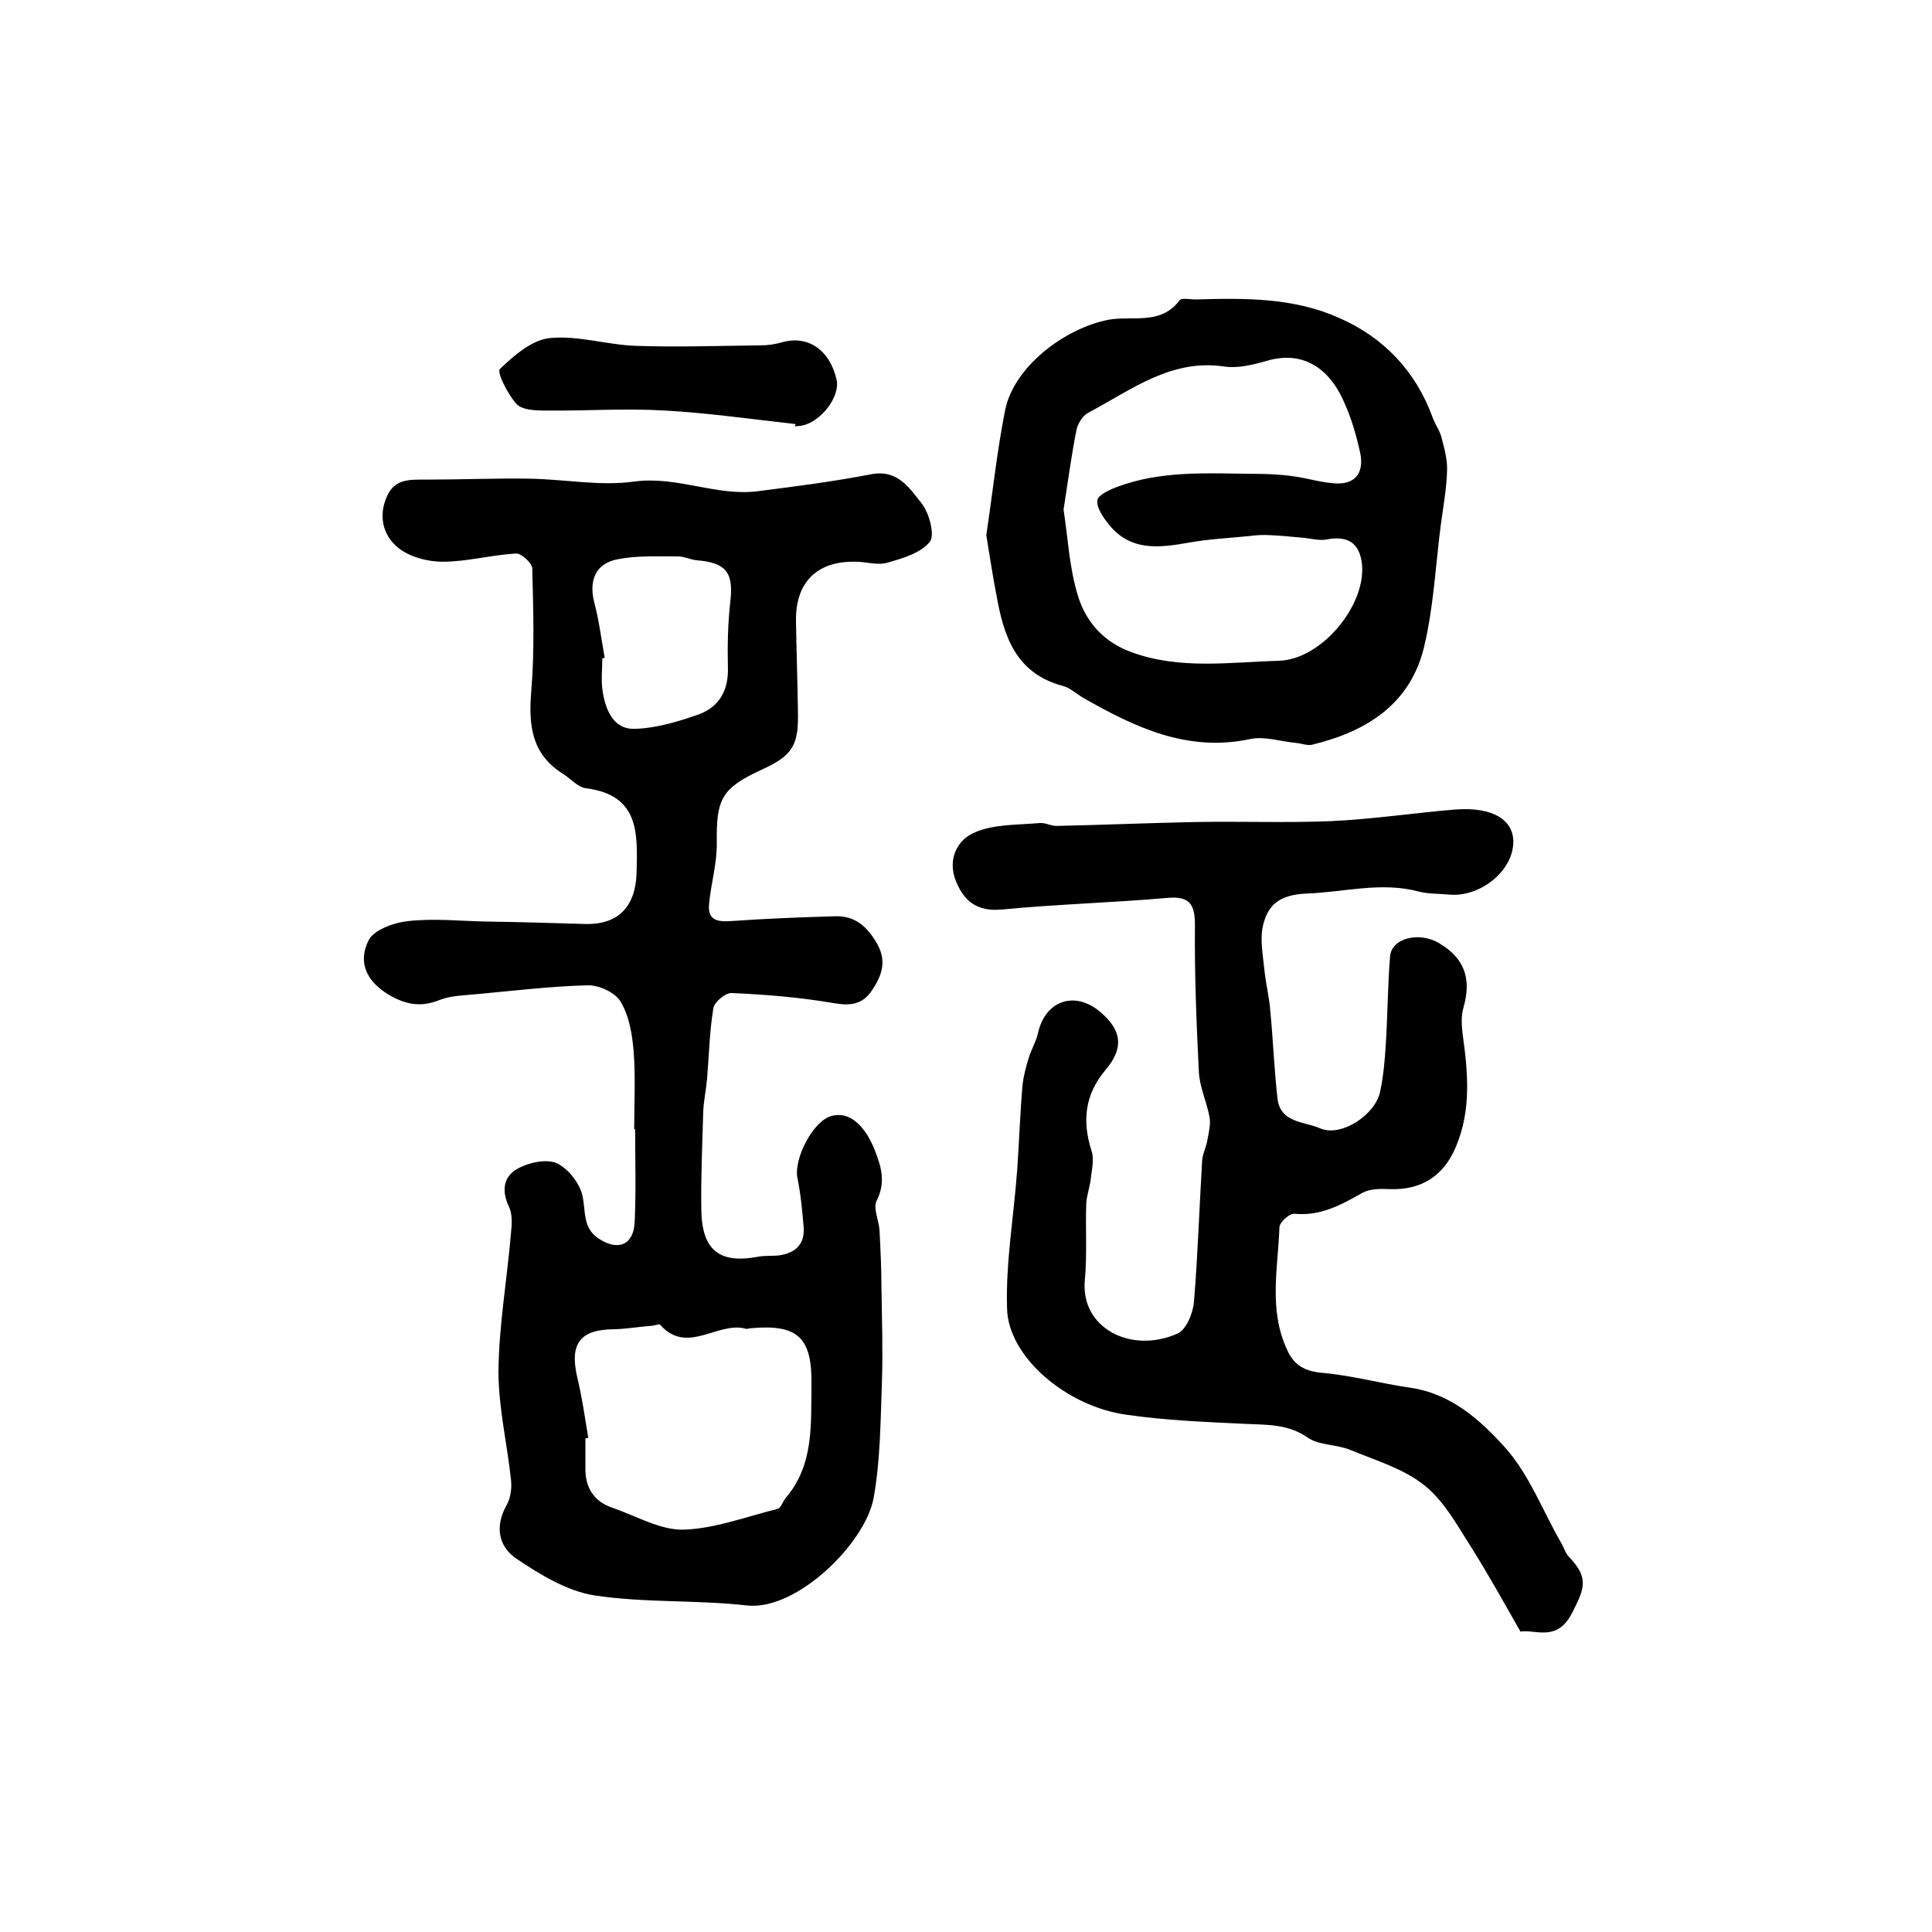
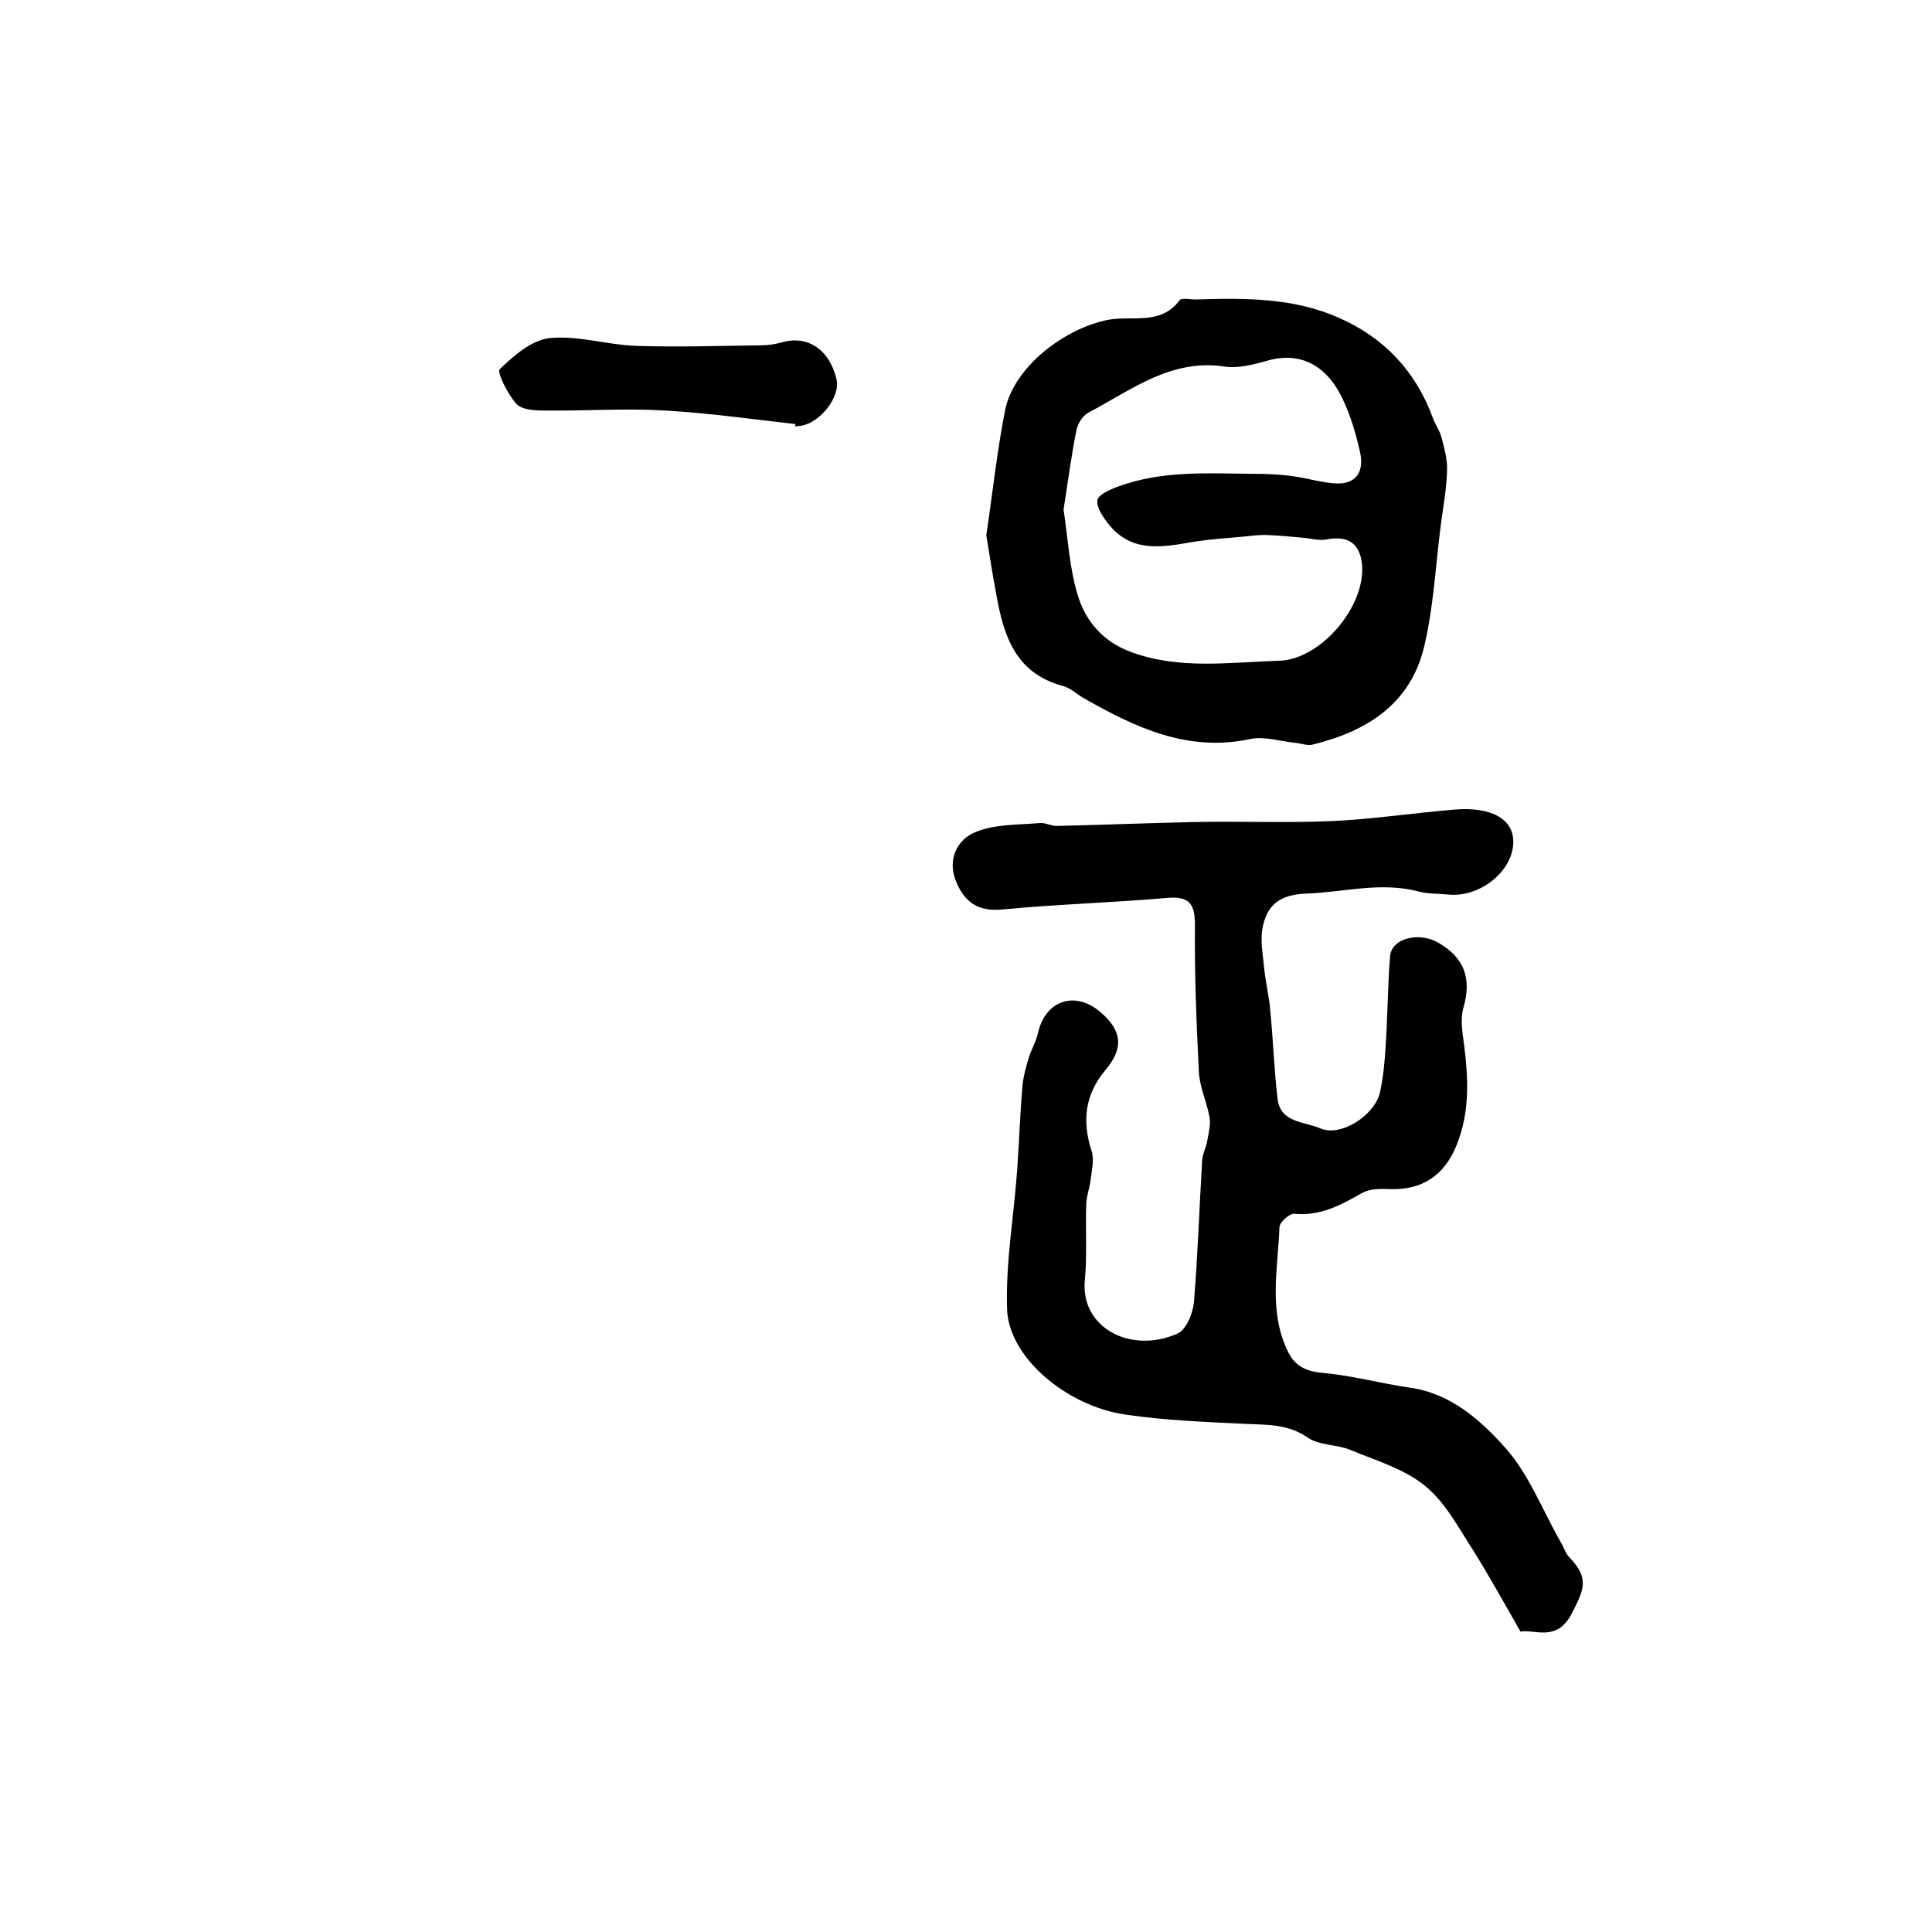
<svg xmlns="http://www.w3.org/2000/svg" version="1.1" id="图层_1" x="0px" y="0px" viewBox="0 0 400 400" style="enable-background:new 0 0 400 400;" xml:space="preserve">
  <style type="text/css">
	.st0{fill:#FFFFFF;}
</style>
  <g>
-     <path d="M131.3,233.8c0-5.3,0.3-10.7-0.1-16c-0.3-3.6-0.9-7.4-2.7-10.4c-1.1-1.9-4.5-3.5-6.9-3.4c-7.9,0.2-15.8,1.2-23.7,1.9   c-2.3,0.2-4.7,0.3-6.8,1.1c-3.6,1.5-6.7,1.1-10-0.7c-4.9-2.7-7.2-6.7-4.8-11.6c1.1-2.2,5.3-3.7,8.2-4c5.4-0.6,10.9,0,16.4,0.1   c6.8,0.1,13.5,0.3,20.2,0.5c7,0.2,10.5-3.7,10.7-10.6c0.2-8.2,0.6-16.1-10.5-17.5c-1.6-0.2-3.1-1.9-4.6-2.9   c-6.7-4.1-7.3-10.2-6.7-17.3c0.7-8.4,0.4-16.9,0.2-25.3c0-1.1-2.3-3.2-3.4-3.1c-5.1,0.3-10.1,1.7-15.2,1.7c-3.1,0-6.9-1-9.3-3   c-3-2.5-4-6.5-2.2-10.5c1.6-3.7,4.7-3.5,8-3.5c7.1,0,14.3-0.3,21.4-0.2c7.3,0.1,14.7,1.6,21.8,0.6c8.9-1.2,17,3.1,25.6,2   c7.8-1,15.7-2,23.4-3.5c5.6-1.1,8,2.9,10.5,6c1.6,2,2.8,6.6,1.7,8c-1.9,2.3-5.6,3.4-8.8,4.3c-2,0.6-4.3-0.2-6.5-0.2   c-8-0.2-12.5,4.2-12.4,12.2c0.1,6.2,0.3,12.3,0.4,18.5c0.2,7.3-1,9.4-7.6,12.4c-8.2,3.8-9.3,6-9.2,15c0.1,4.2-1.2,8.5-1.6,12.8   c-0.3,3.3,1.7,3.7,4.5,3.5c7.2-0.5,14.4-0.8,21.7-1c4.1-0.1,6.6,2.2,8.6,5.7c2.1,3.7,0.9,6.7-1.1,9.7c-1.9,2.8-4.3,3.2-7.8,2.6   c-7-1.2-14.1-1.8-21.2-2.1c-1.3-0.1-3.6,1.9-3.8,3.1c-0.8,4.8-0.9,9.7-1.3,14.6c-0.2,2.3-0.7,4.5-0.8,6.8   c-0.2,6.8-0.5,13.5-0.4,20.3c0.1,8.4,3.7,11.3,11.7,9.8c1.5-0.3,3-0.1,4.5-0.3c3.2-0.5,5.2-2.2,5-5.7c-0.3-3.5-0.6-6.9-1.3-10.3   c-0.8-4,3.2-11.7,6.9-12.8c3.8-1.2,7.2,1.9,9.3,7.5c1.3,3.4,2,6.4,0.2,10c-0.8,1.5,0.5,4.1,0.6,6.2c0.2,4,0.4,8.1,0.4,12.1   c0.1,6.3,0.3,12.7,0.1,19c-0.3,8.1-0.3,16.2-1.7,24.1c-1.6,9.4-15.9,23.5-26.2,22.4c-10.5-1.2-21.3-0.5-31.7-2.1   c-5.6-0.9-11.2-4.3-16.1-7.6c-3.7-2.5-4.5-6.7-2-11.1c0.8-1.4,1.1-3.5,0.9-5.2c-0.8-7.5-2.6-15-2.6-22.5c0.1-9.6,1.8-19.1,2.6-28.7   c0.2-1.8,0.3-3.8-0.4-5.3c-1.6-3.3-1.2-6.3,1.7-7.9c2.3-1.3,5.9-2.1,8.1-1.2c2.4,1.1,4.8,4.1,5.4,6.8c0.7,3.2,0,6.6,3.3,8.8   c4,2.7,7.3,1.4,7.5-3.4c0.3-6.3,0.1-12.7,0.1-19C131.6,233.8,131.5,233.8,131.3,233.8z M121.8,297.7c-0.2,0-0.4,0.1-0.6,0.1   c0,2,0,4,0,6c-0.1,4.1,1.7,7.1,5.7,8.4c4.9,1.7,9.8,4.6,14.6,4.5c6.5-0.2,13-2.7,19.5-4.3c0.7-0.2,1.1-1.6,1.7-2.3   c5.8-6.8,5.2-15.1,5.3-23.2c0.2-10-2.8-12.8-12.6-11.9c-0.3,0-0.7,0.2-1,0.1c-5.8-1.6-12.1,5.5-17.7-0.8c-0.2-0.3-1.2,0.2-1.9,0.2   c-2.5,0.2-4.9,0.6-7.4,0.7c-7.3,0-9.5,2.9-7.9,9.9C120.5,289.2,121.1,293.5,121.8,297.7z M125.2,136.2c-0.2,0-0.3,0.1-0.5,0.1   c0,2.3-0.3,4.7,0.1,7c0.6,3.8,2.3,7.7,6.5,7.6c4.5-0.1,9.1-1.5,13.4-3c4.3-1.6,6.2-5.1,6-9.9c-0.1-4.5,0-9,0.5-13.4   c0.7-6-0.8-8.1-6.9-8.6c-1.3-0.1-2.6-0.8-3.9-0.8c-4.2,0-8.6-0.2-12.6,0.6c-4.4,0.9-5.9,4.2-4.8,8.8   C124,128.3,124.5,132.3,125.2,136.2z" />
    <path d="M314.8,337.8c-3.6-6.3-6.7-11.9-10.1-17.3c-2.9-4.5-5.6-9.6-9.7-12.9c-4.3-3.5-10.1-5.2-15.4-7.4c-2.9-1.2-6.5-0.9-8.9-2.6   c-4.1-2.8-8.4-2.6-12.8-2.8c-8.3-0.4-16.5-0.7-24.7-1.9c-12.4-1.7-24.5-12-24.7-22c-0.3-9.5,1.4-19.1,2.1-28.7   c0.4-5.8,0.6-11.7,1.1-17.5c0.2-1.9,0.7-3.8,1.3-5.7c0.5-1.7,1.5-3.3,1.9-5.1c1.5-6.8,7.7-8.9,13-4.3c4.4,3.8,4.8,7.4,1,11.9   c-4.3,5.1-4.9,10.6-2.9,16.8c0.6,1.8,0,4-0.2,6c-0.2,1.6-0.8,3.2-0.9,4.8c-0.2,5.3,0.2,10.7-0.3,16c-0.9,9.8,9.5,15.3,19.2,11   c1.8-0.8,3.2-4.2,3.4-6.6c0.8-9.7,1.1-19.5,1.7-29.3c0.1-1.4,0.9-2.8,1.1-4.3c0.3-1.6,0.7-3.2,0.4-4.7c-0.6-3.2-2.1-6.3-2.2-9.5   c-0.5-10.1-0.9-20.1-0.8-30.2c0-4.3-1.1-6-5.7-5.6c-11.4,1-22.8,1.3-34.2,2.4c-5.2,0.5-7.9-1.7-9.6-5.9c-1.8-4.5,0.3-8.6,4-10.1   c4-1.7,8.9-1.5,13.4-1.9c1.1-0.1,2.3,0.6,3.4,0.6c9.4-0.2,18.9-0.6,28.3-0.8c9.6-0.2,19.1,0.2,28.7-0.2c8.6-0.4,17.1-1.7,25.6-2.4   c7.8-0.6,12.3,2.2,12,7.1c-0.3,5.9-7.1,11.2-13.5,10.5c-2-0.2-4-0.1-6-0.6c-7.8-2.1-15.4,0.1-23.2,0.4c-5.6,0.2-8.1,2.3-9.1,6.6   c-0.7,2.9,0,6.2,0.3,9.4c0.3,2.8,1,5.5,1.2,8.3c0.6,6.1,0.8,12.2,1.5,18.2c0.6,5,5.6,4.7,8.8,6.1c4.3,1.9,11.3-2.7,12.4-7.4   c0.7-3.2,1-6.5,1.2-9.8c0.4-6.1,0.4-12.3,0.9-18.4c0.3-3.8,6.1-5.2,10.2-2.7c5.2,3.1,6.7,7.3,5,13.3c-0.5,1.7-0.4,3.5-0.2,5.3   c1.1,8,1.9,15.8-1.4,23.6c-2.5,5.9-7,8.9-13.6,8.7c-2-0.1-4.2-0.1-5.8,0.8c-4.4,2.5-8.6,4.8-14,4.3c-1-0.1-3,1.7-3.1,2.7   c-0.3,8.5-2.3,17.2,1.6,25.5c1.3,2.9,3.3,4.3,6.9,4.7c6.2,0.5,12.3,2.2,18.5,3.1c8.5,1.2,14.6,6.7,19.8,12.5   c4.9,5.5,7.7,13,11.5,19.6c0.6,1,0.9,2.2,1.7,3c4.2,4.4,3.1,6.6,0.5,11.7C322.3,340,317.9,337.3,314.8,337.8z" />
    <path d="M204.2,110.8c1.3-8.6,2.2-17.3,3.9-25.9c1.8-8.9,12.2-16.9,21.4-18.7c4.9-0.9,10.8,1.2,14.7-4c0.4-0.6,2.2-0.2,3.4-0.2   c10.1-0.3,20.2-0.4,29.6,3.8c9.2,4,15.9,11,19.4,20.6c0.5,1.4,1.4,2.6,1.8,4c0.6,2.3,1.3,4.7,1.2,7c-0.1,3.8-0.8,7.5-1.3,11.3   c-1.1,8.5-1.5,17.2-3.5,25.4c-2.9,11.8-12,17.4-23.2,20.1c-1,0.2-2.2-0.3-3.4-0.4c-3.1-0.3-6.4-1.4-9.3-0.8   c-13,2.8-23.9-2.4-34.6-8.5c-1.4-0.8-2.7-2.1-4.3-2.5c-9.7-2.6-12.2-10.3-13.7-18.8C205.5,119.1,204.9,115,204.2,110.8z    M220.2,105.5c0.9,5.9,1.2,12,2.9,17.6c1.6,5.5,5.3,9.8,11.1,11.9c10,3.7,20.4,2.1,30.6,1.8c8.6-0.2,17.9-11.2,17.2-19.8   c-0.4-4.5-2.9-6.2-7.4-5.3c-1.6,0.3-3.5-0.3-5.2-0.4c-2.1-0.2-4.3-0.4-6.4-0.5c-1.5-0.1-3,0-4.5,0.2c-4,0.4-8.1,0.6-12.1,1.3   c-6.2,1.1-12.3,2-16.9-3.8c-1.1-1.4-2.5-3.4-2.3-4.9c0.1-1.1,2.5-2.2,4.1-2.8c9.1-3.4,18.6-2.8,28.1-2.7c2.8,0,5.5,0.1,8.3,0.5   c3.1,0.4,6.1,1.4,9.1,1.5c4.2,0.1,5.6-2.7,4.8-6.4c-0.8-3.6-1.8-7.1-3.3-10.4c-3.4-7.8-9.2-10.6-16-8.6c-2.8,0.8-6,1.6-8.7,1.2   c-11.1-1.7-19.3,4.8-28.2,9.5c-1.2,0.6-2.2,2.2-2.5,3.5C221.8,94.3,221.1,99.8,220.2,105.5z" />
    <path d="M164.7,87.8c-9-1-18-2.3-27-2.8c-8.2-0.5-16.5,0.1-24.8,0c-2.1,0-4.8-0.1-6-1.4c-1.8-2-4.1-6.6-3.4-7.2   c2.9-2.8,6.6-6,10.3-6.4c5.8-0.6,11.9,1.4,17.8,1.6c8.6,0.3,17.2,0,25.8-0.1c1.5,0,3-0.2,4.4-0.6c5.4-1.6,10,1.5,11.4,7.7   c0.8,3.5-3.2,8.7-7.1,9.5c-0.5,0.1-1,0.1-1.5,0.2C164.6,88.2,164.7,88,164.7,87.8z" />
  </g>
</svg>